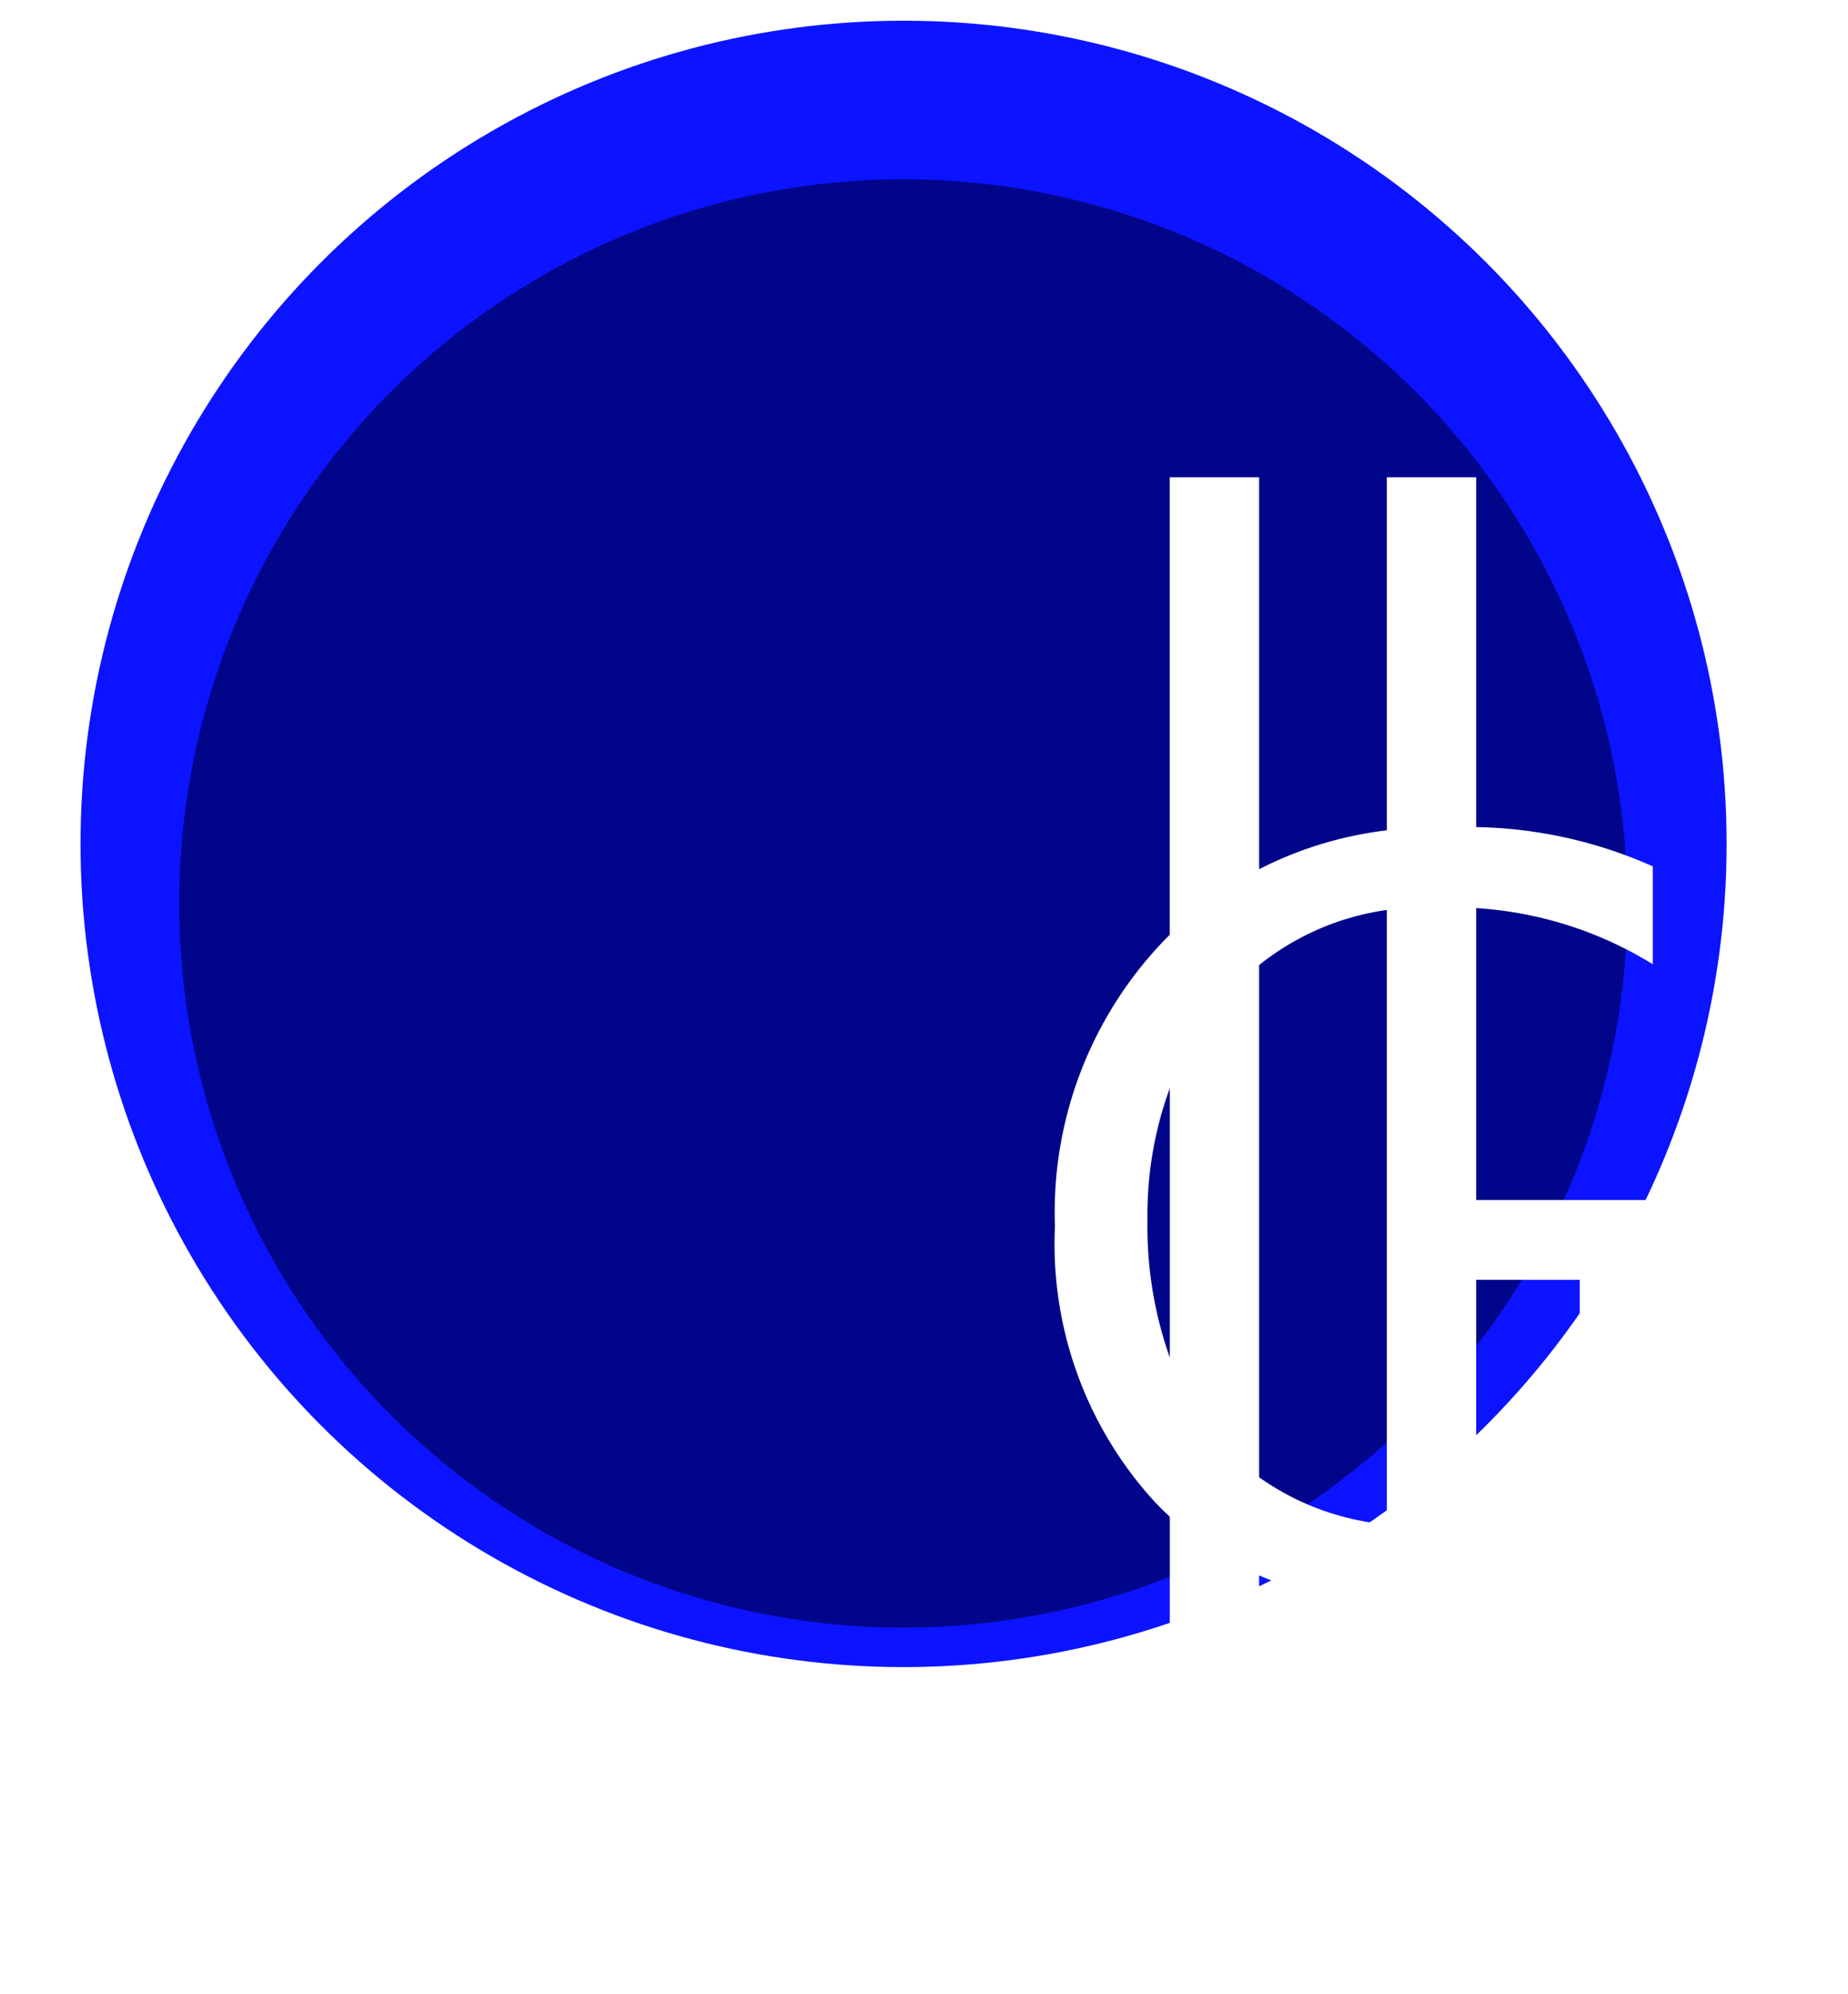
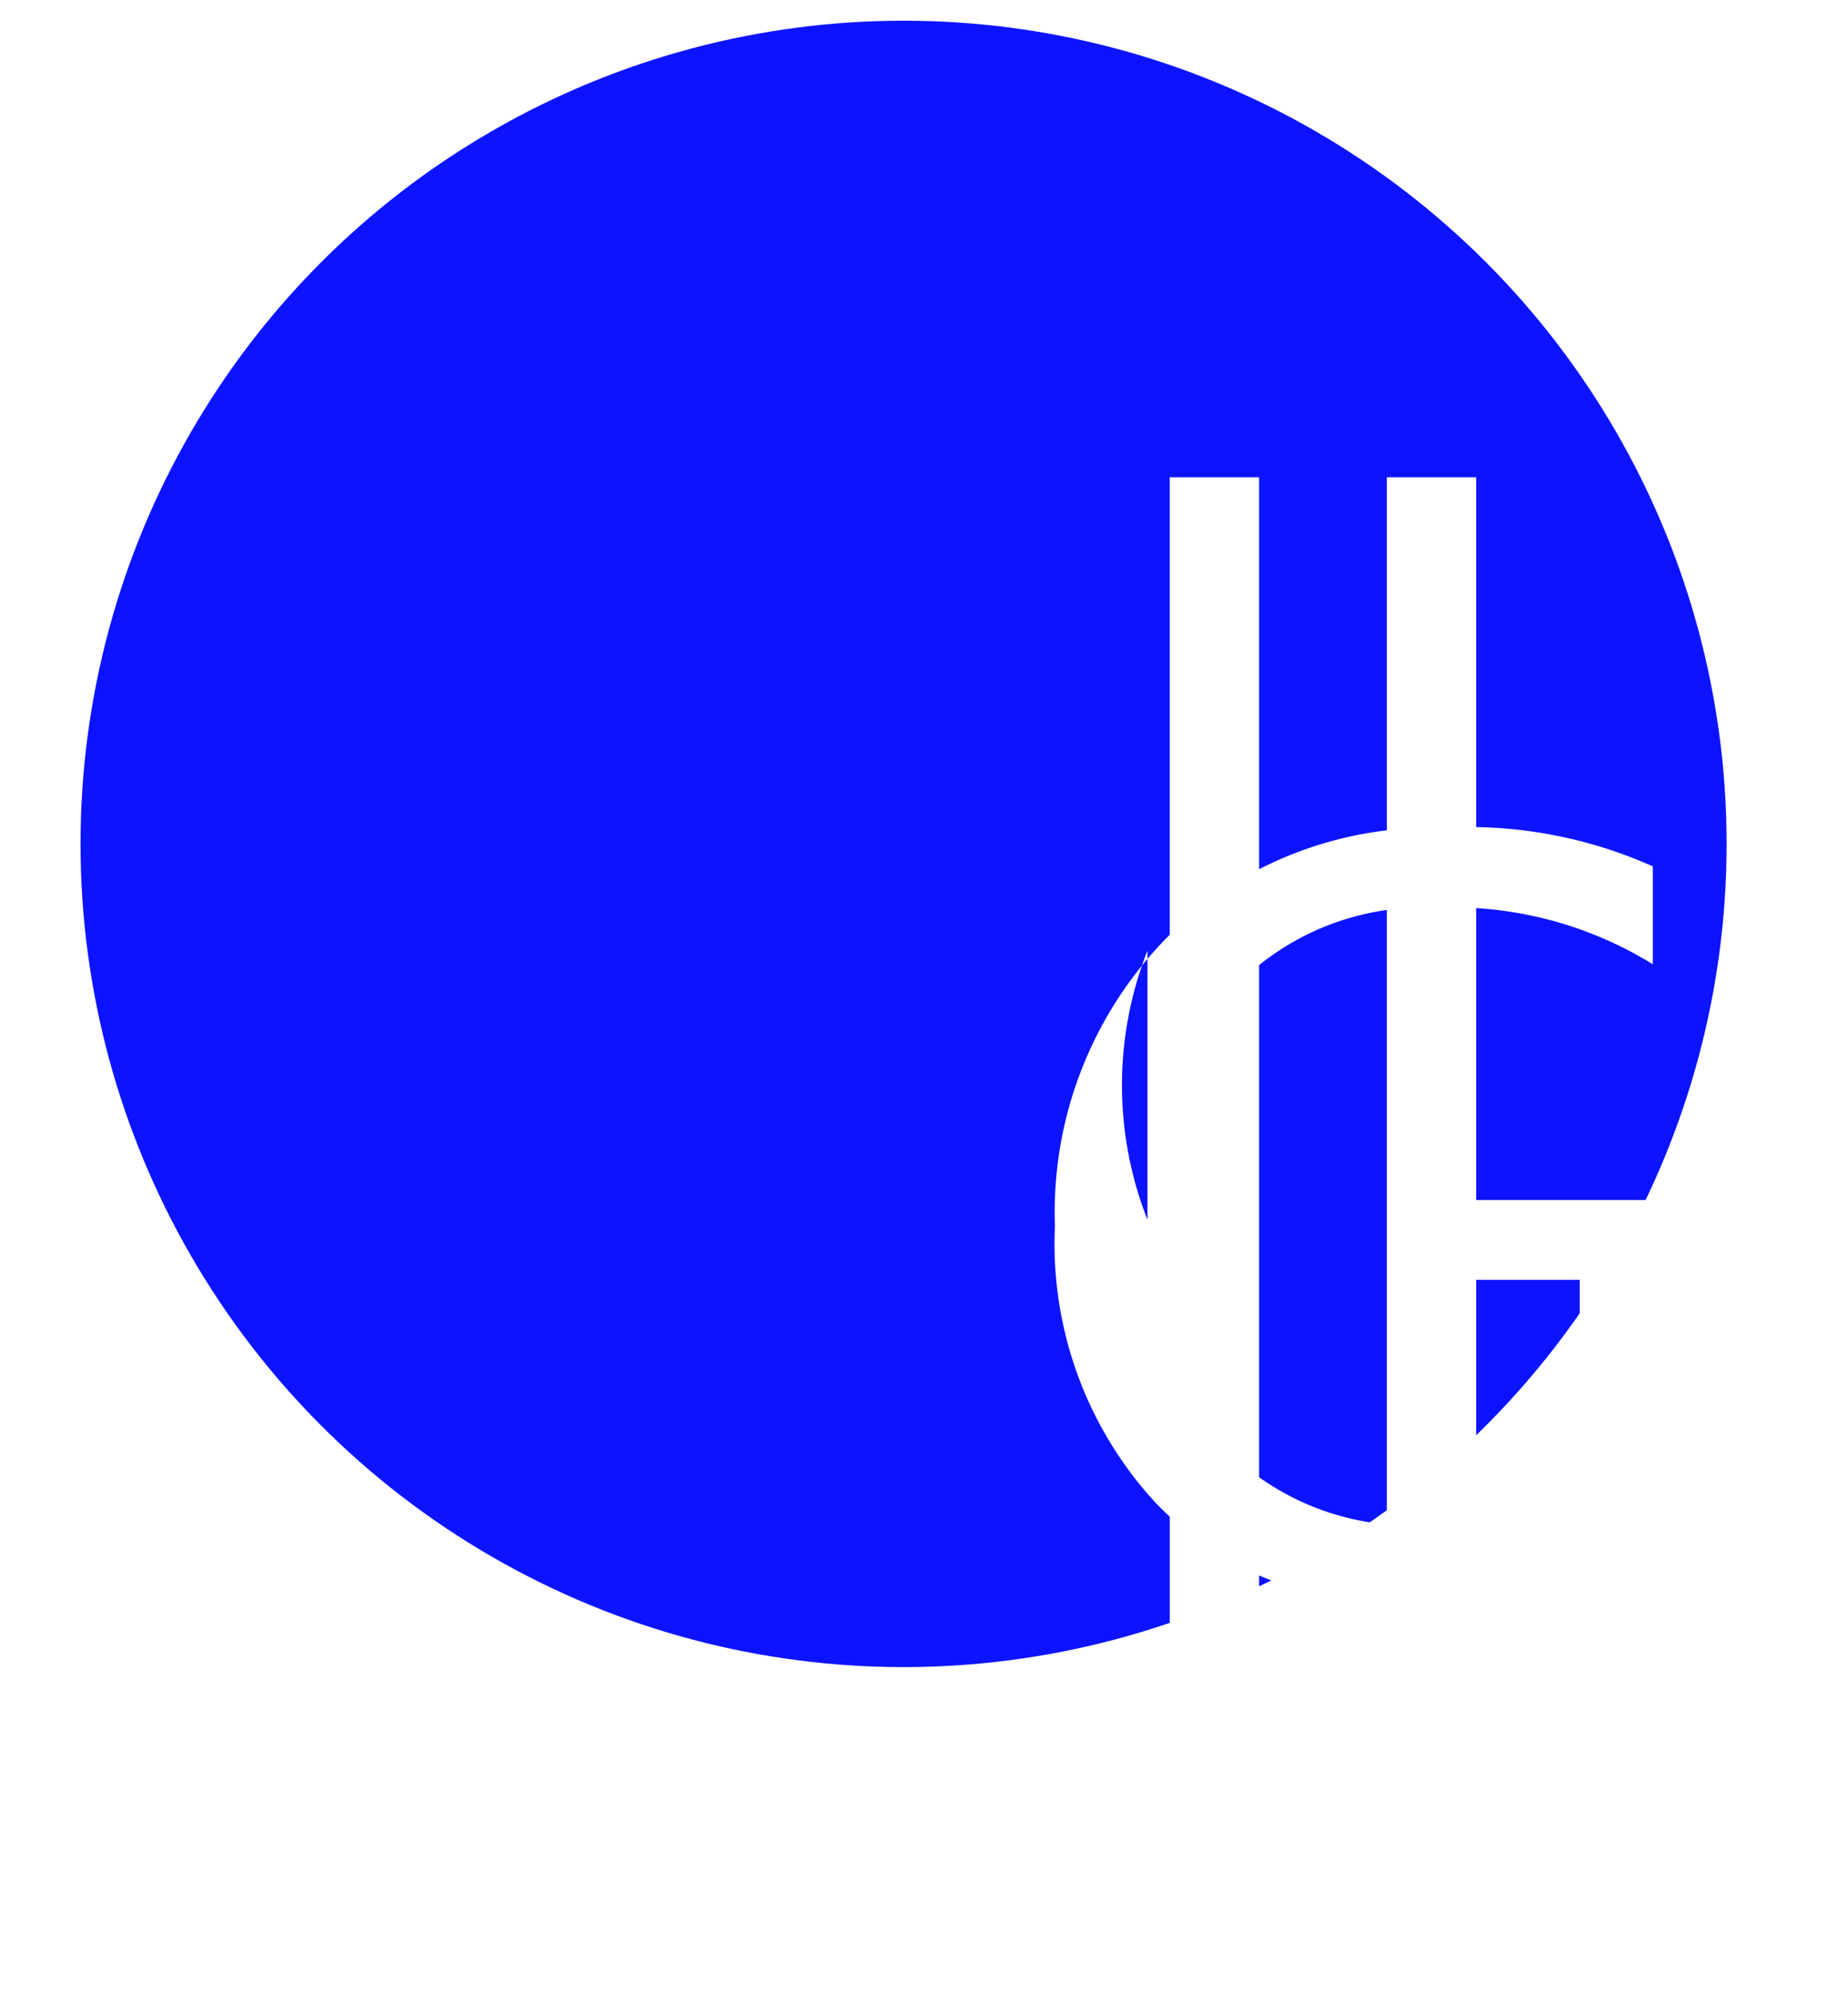
<svg xmlns="http://www.w3.org/2000/svg" width="30.889" height="33.319" viewBox="0 0 30.889 33.319">
  <defs>
    <style>.a{fill:#0009ff;opacity:0.95;}.b{fill:#00058a;}.c{fill:#fff;}.d{filter:url(#c);}.e{filter:url(#a);}</style>
    <filter id="a" x="0" y="0" width="30.205" height="30.205" filterUnits="userSpaceOnUse">
      <feOffset dy="1" input="SourceAlpha" />
      <feGaussianBlur stdDeviation="1" result="b" />
      <feFlood flood-opacity="0.412" />
      <feComposite operator="in" in2="b" />
      <feComposite in="SourceGraphic" />
    </filter>
    <filter id="c" x="10.641" y="2.982" width="20.248" height="30.337" filterUnits="userSpaceOnUse">
      <feOffset dx="7" dy="5" input="SourceAlpha" />
      <feGaussianBlur stdDeviation="1" result="d" />
      <feFlood flood-opacity="0.149" />
      <feComposite operator="in" in2="d" />
      <feComposite in="SourceGraphic" />
    </filter>
  </defs>
  <g transform="translate(1.346 0.346)">
    <ellipse class="a" cx="13.757" cy="13.757" rx="13.757" ry="13.757" transform="translate(0 0)" />
    <g class="e" transform="matrix(1, 0, 0, 1, -1.35, -0.35)">
-       <ellipse class="b" cx="12.102" cy="12.102" rx="12.102" ry="12.102" transform="translate(3 2)" />
-     </g>
+       </g>
    <g class="d" transform="matrix(1, 0, 0, 1, -1.35, -0.35)">
-       <path class="c" d="M6.265,22.337v-3.49a6.192,6.192,0,0,1-2.135-.495v3.985H2.637V17.37q-.13-.12-.254-.25A6.382,6.382,0,0,1,.717,12.515a6.552,6.552,0,0,1,1.85-4.8l.069-.069V0H4.13V6.55A6.322,6.322,0,0,1,6.265,5.9V0H7.758V5.846a7.548,7.548,0,0,1,2.953.657V8.139A6.368,6.368,0,0,0,7.758,7.2v4.879h3.208v5.712a8.225,8.225,0,0,1-3.208,1.02v3.529Zm0-4.838V7.231a4.389,4.389,0,0,0-2.135.921v8.559A4.359,4.359,0,0,0,6.265,17.5Zm1.493-.015a4.855,4.855,0,0,0,1.731-.539V13.412H7.758ZM2.264,12.41a6.553,6.553,0,0,0,.373,2.3v-4.5A6.149,6.149,0,0,0,2.264,12.41Z" transform="translate(9.92 2.98)" />
+       <path class="c" d="M6.265,22.337v-3.49a6.192,6.192,0,0,1-2.135-.495v3.985H2.637V17.37q-.13-.12-.254-.25A6.382,6.382,0,0,1,.717,12.515a6.552,6.552,0,0,1,1.85-4.8l.069-.069V0H4.13V6.55A6.322,6.322,0,0,1,6.265,5.9V0H7.758V5.846a7.548,7.548,0,0,1,2.953.657V8.139A6.368,6.368,0,0,0,7.758,7.2v4.879h3.208v5.712a8.225,8.225,0,0,1-3.208,1.02v3.529Zm0-4.838V7.231a4.389,4.389,0,0,0-2.135.921v8.559A4.359,4.359,0,0,0,6.265,17.5Zm1.493-.015a4.855,4.855,0,0,0,1.731-.539V13.412H7.758ZM2.264,12.41v-4.5A6.149,6.149,0,0,0,2.264,12.41Z" transform="translate(9.92 2.98)" />
    </g>
  </g>
</svg>